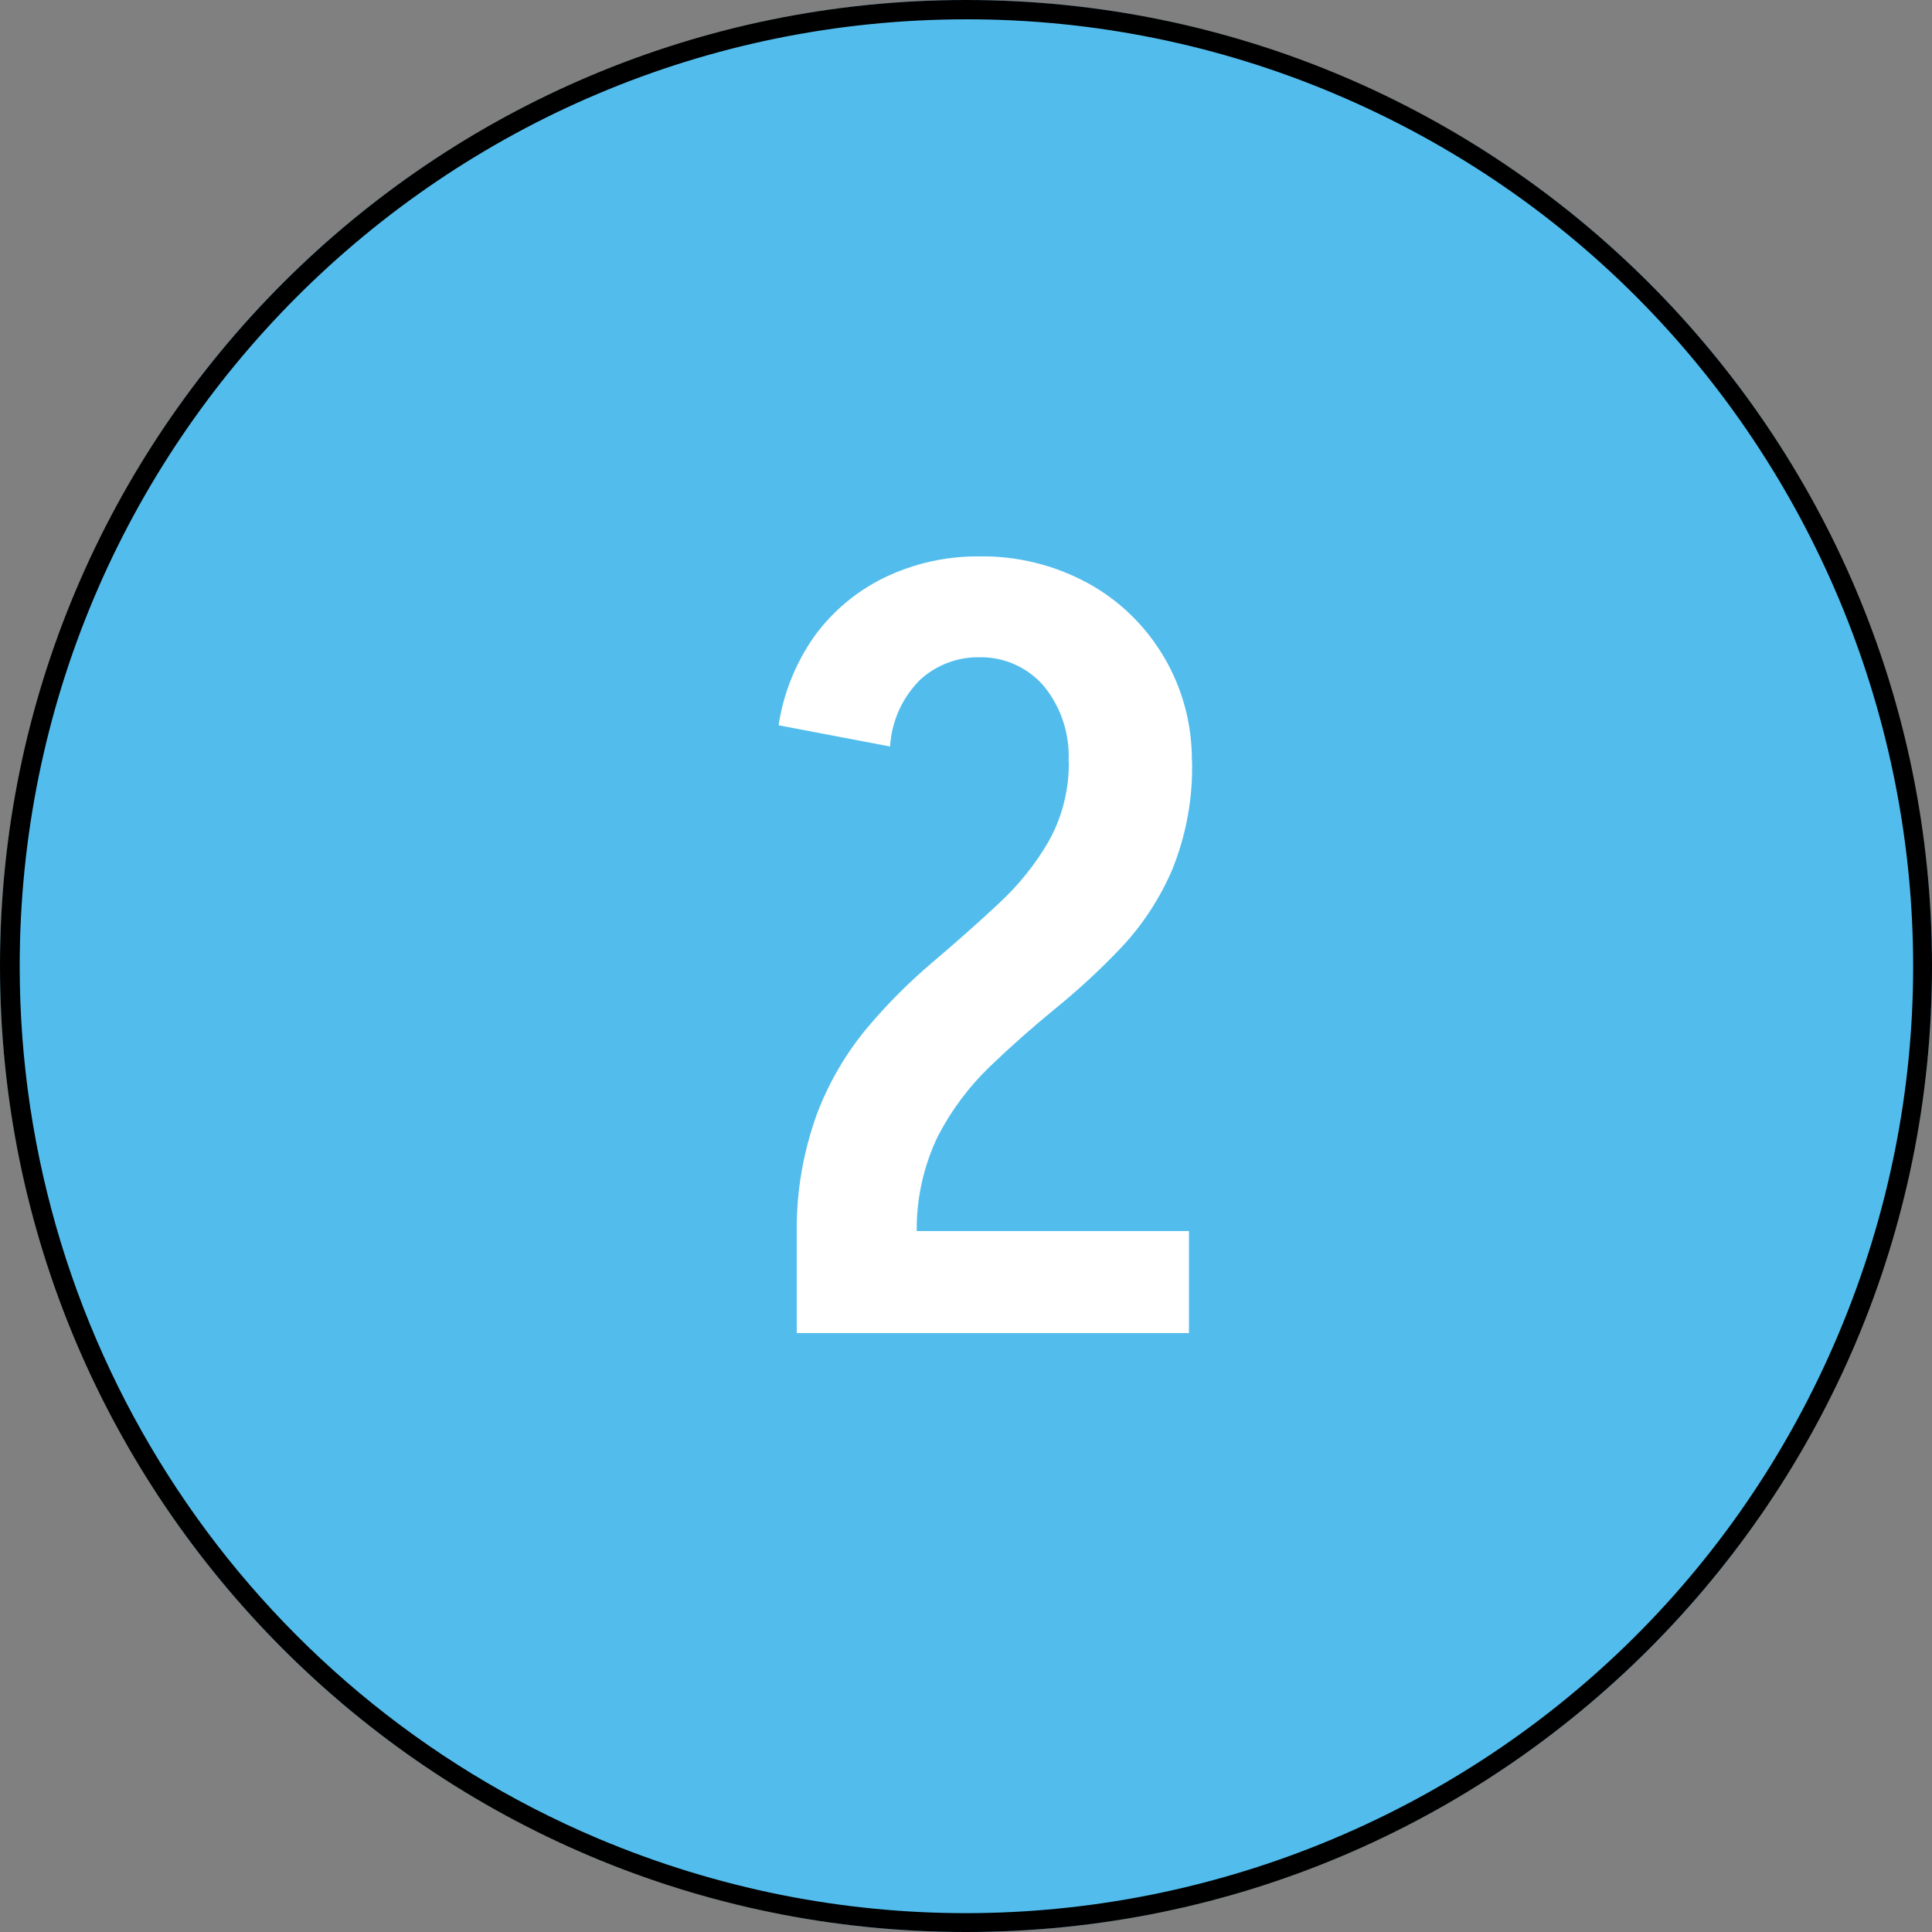
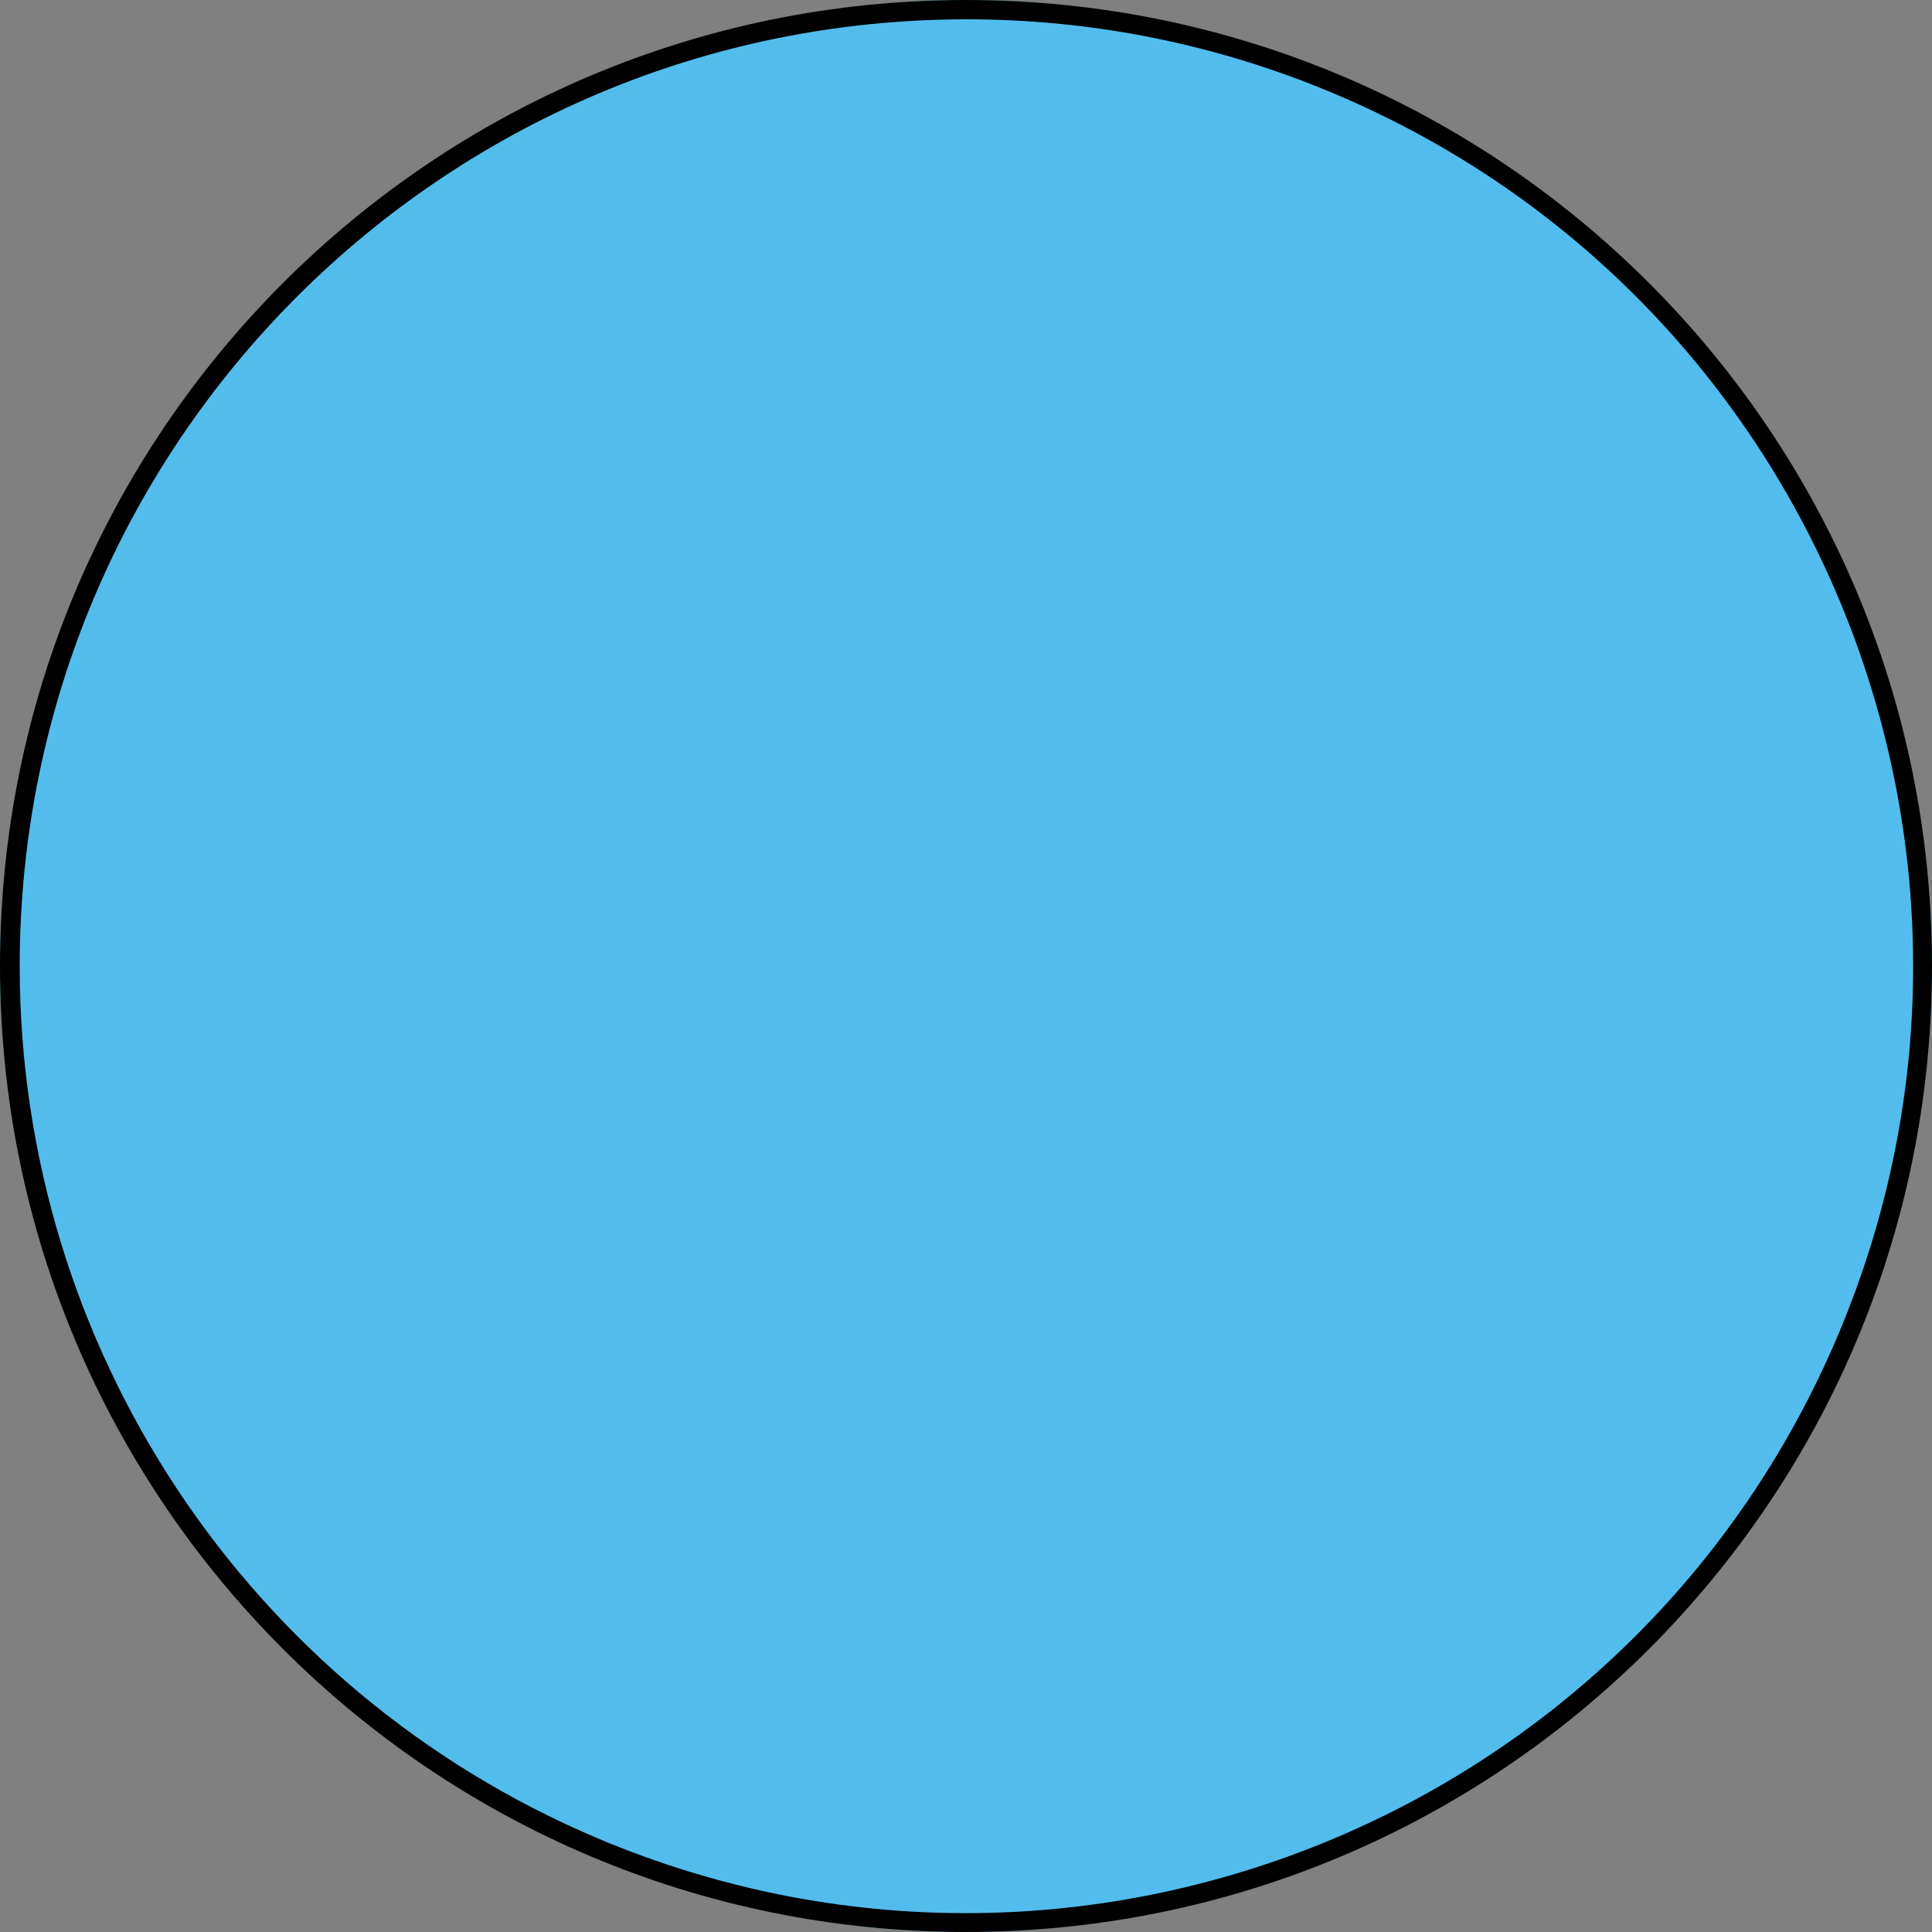
<svg xmlns="http://www.w3.org/2000/svg" id="a" width="100" height="100" viewBox="0 0 100 100">
  <rect x="0" y="0" width="100" height="100" fill="#808080" stroke="none" />
  <circle cx="50" cy="50" r="50" fill="#52bded" />
  <path d="M50,1C22.93,1.02,1,22.97,1.02,50.04c.01,19.68,11.79,37.44,29.91,45.11,24.94,10.53,53.69-1.14,64.22-26.08,10.53-24.94-1.14-53.69-26.08-64.22-6.03-2.55-12.52-3.86-19.07-3.85M50,0c27.61,0,50,22.39,50,50s-22.39,50-50,50S0,77.61,0,50,22.39,0,50,0Z" />
-   <path d="M41.24,63.72c-.02-2.09.35-4.17,1.07-6.13.62-1.61,1.5-3.11,2.61-4.43,1.03-1.22,2.16-2.35,3.38-3.38,1.19-1.01,2.32-2.01,3.38-3,1.03-.95,1.92-2.05,2.62-3.27.7-1.27,1.05-2.7,1.02-4.15h6.38c.05,1.93-.3,3.85-1.02,5.64-.64,1.49-1.53,2.86-2.64,4.04-1.07,1.13-2.21,2.18-3.41,3.16-1.19.97-2.33,1.98-3.41,3.02-1.08,1.04-1.98,2.25-2.67,3.58-.74,1.53-1.12,3.22-1.1,4.92h-6.21ZM41.24,69v-5.28h20.3v5.28h-20.3ZM46.08,38.64l-5.78-1.1c.25-1.65.88-3.22,1.84-4.59.94-1.3,2.19-2.35,3.63-3.05,1.53-.74,3.22-1.12,4.92-1.1v5.22c-1.13-.02-2.22.4-3.05,1.15-.93.92-1.49,2.15-1.57,3.46ZM61.69,39.41h-6.38c.07-1.42-.39-2.81-1.29-3.91-.85-.98-2.09-1.52-3.38-1.48v-5.22c1.98-.04,3.93.44,5.66,1.38,1.63.89,2.98,2.2,3.93,3.8.98,1.65,1.48,3.53,1.46,5.44Z" fill="#fff" />
</svg>